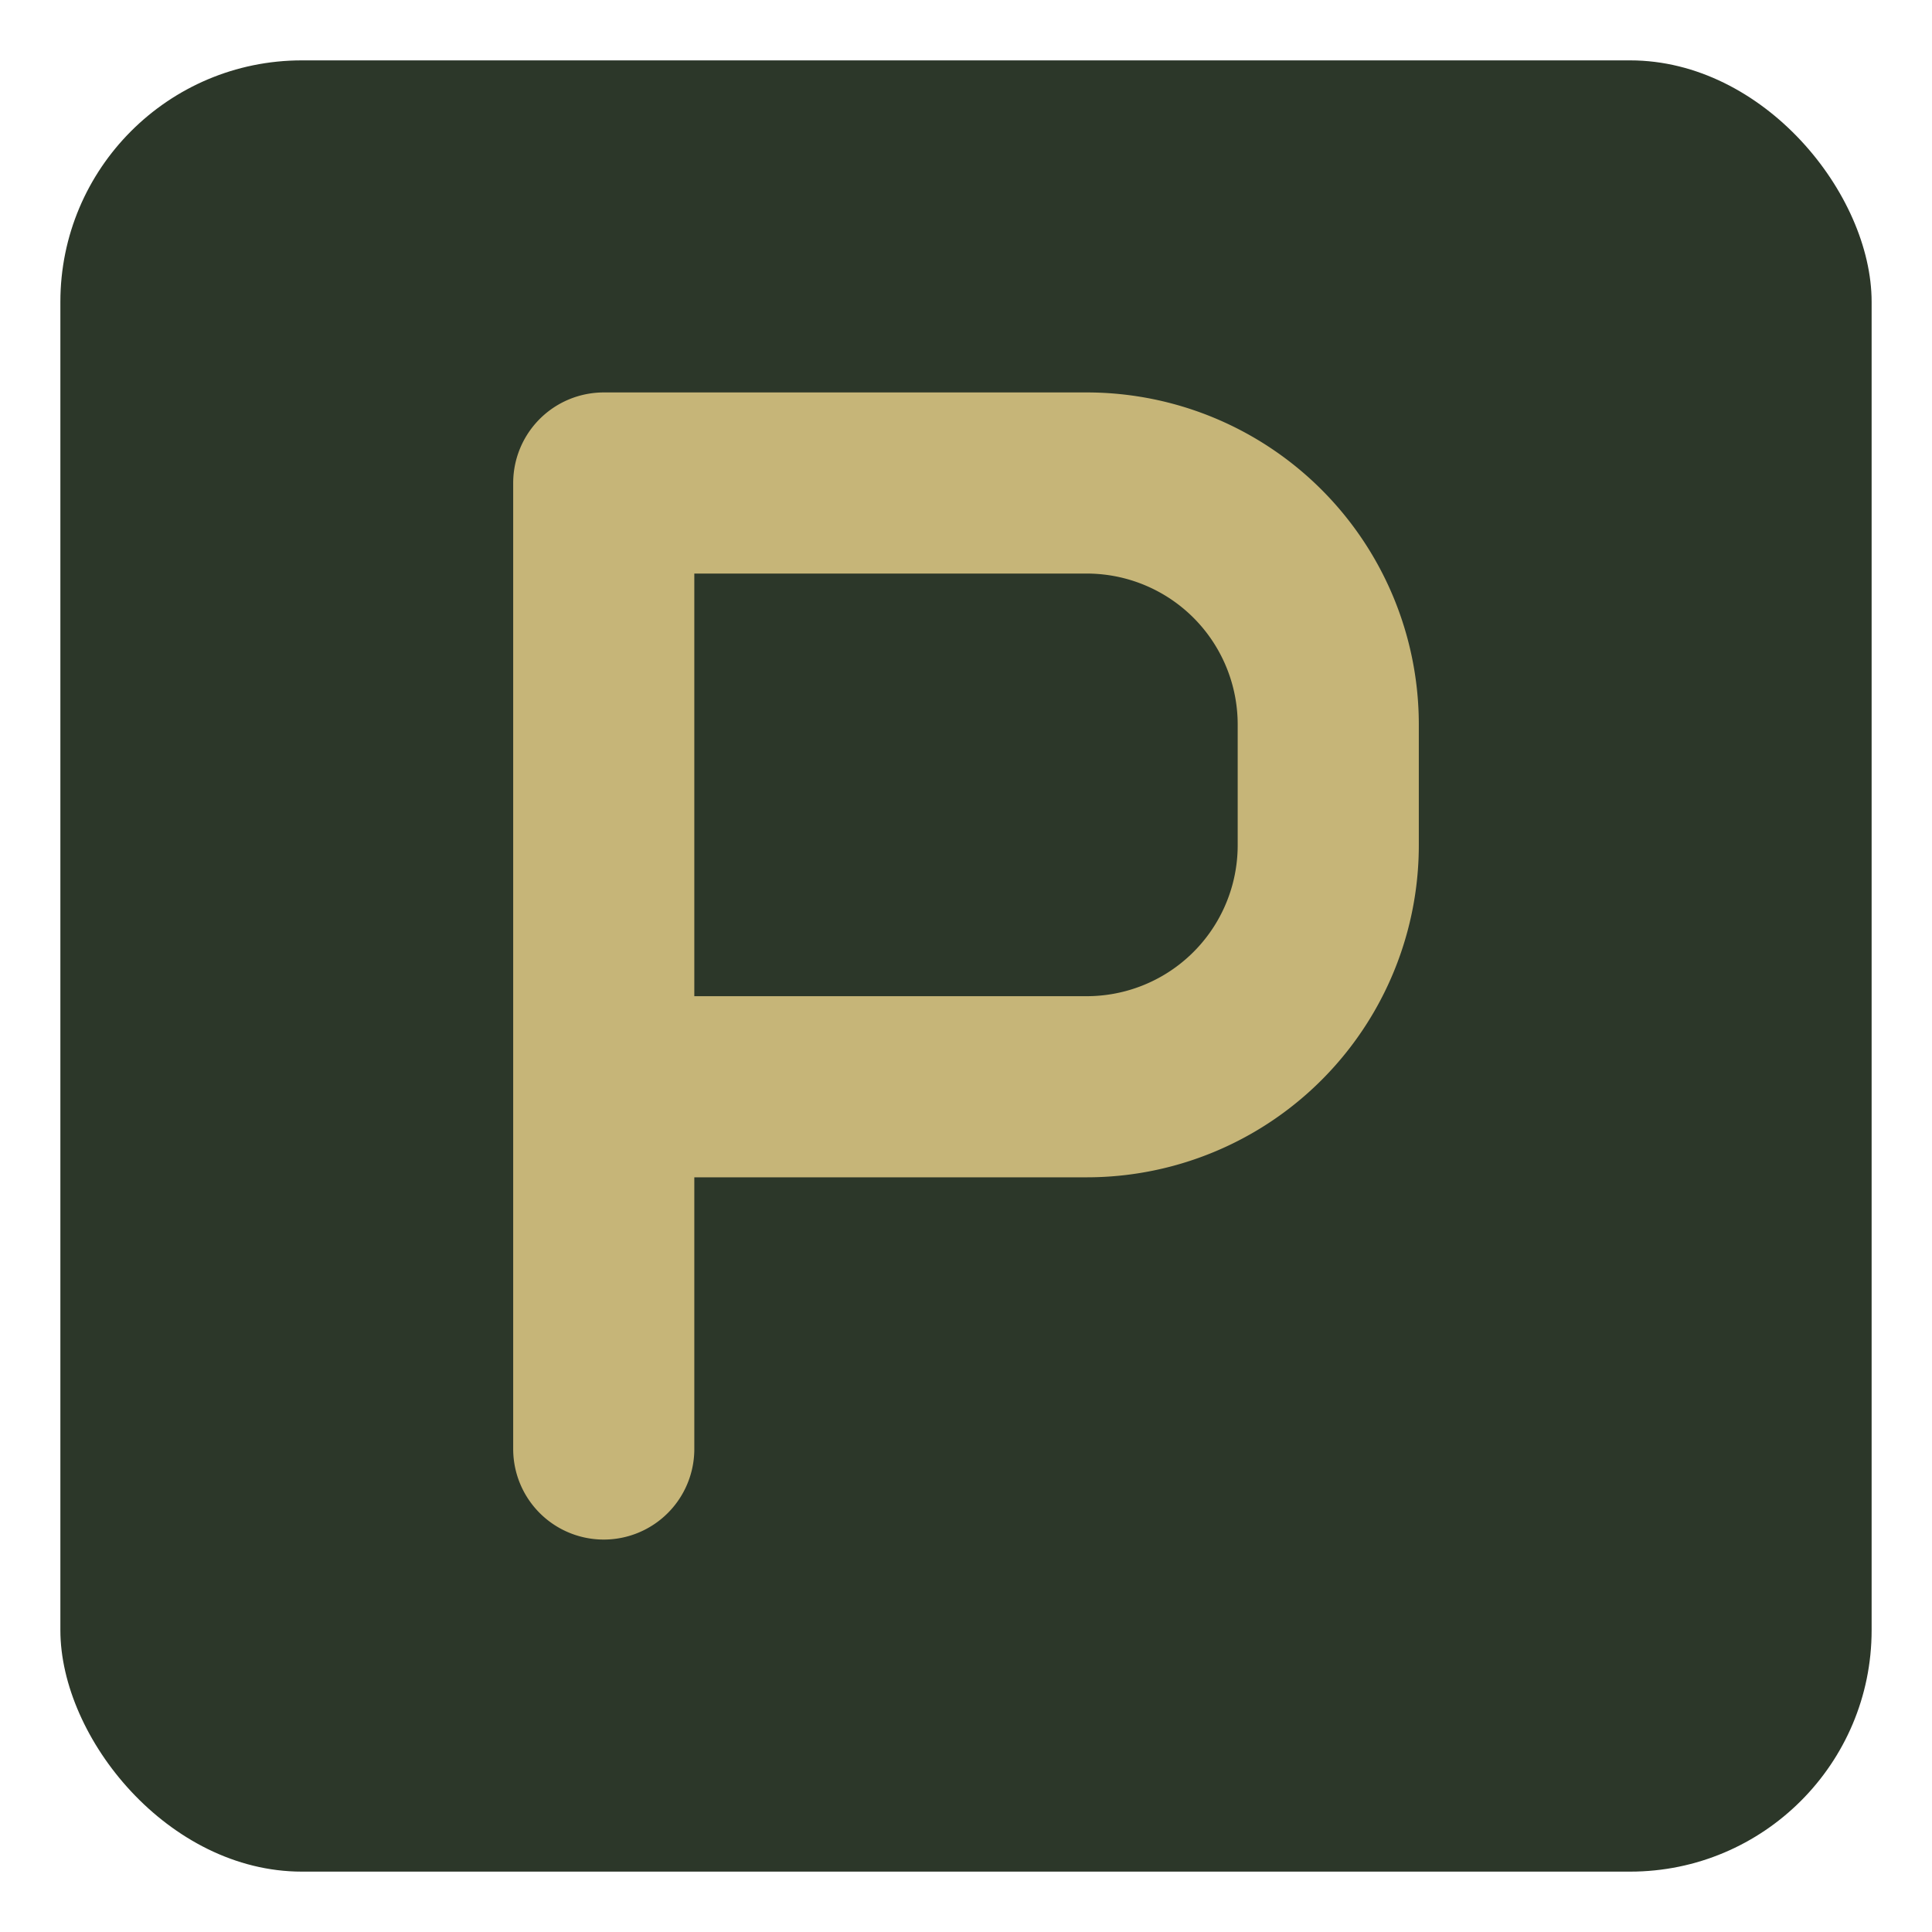
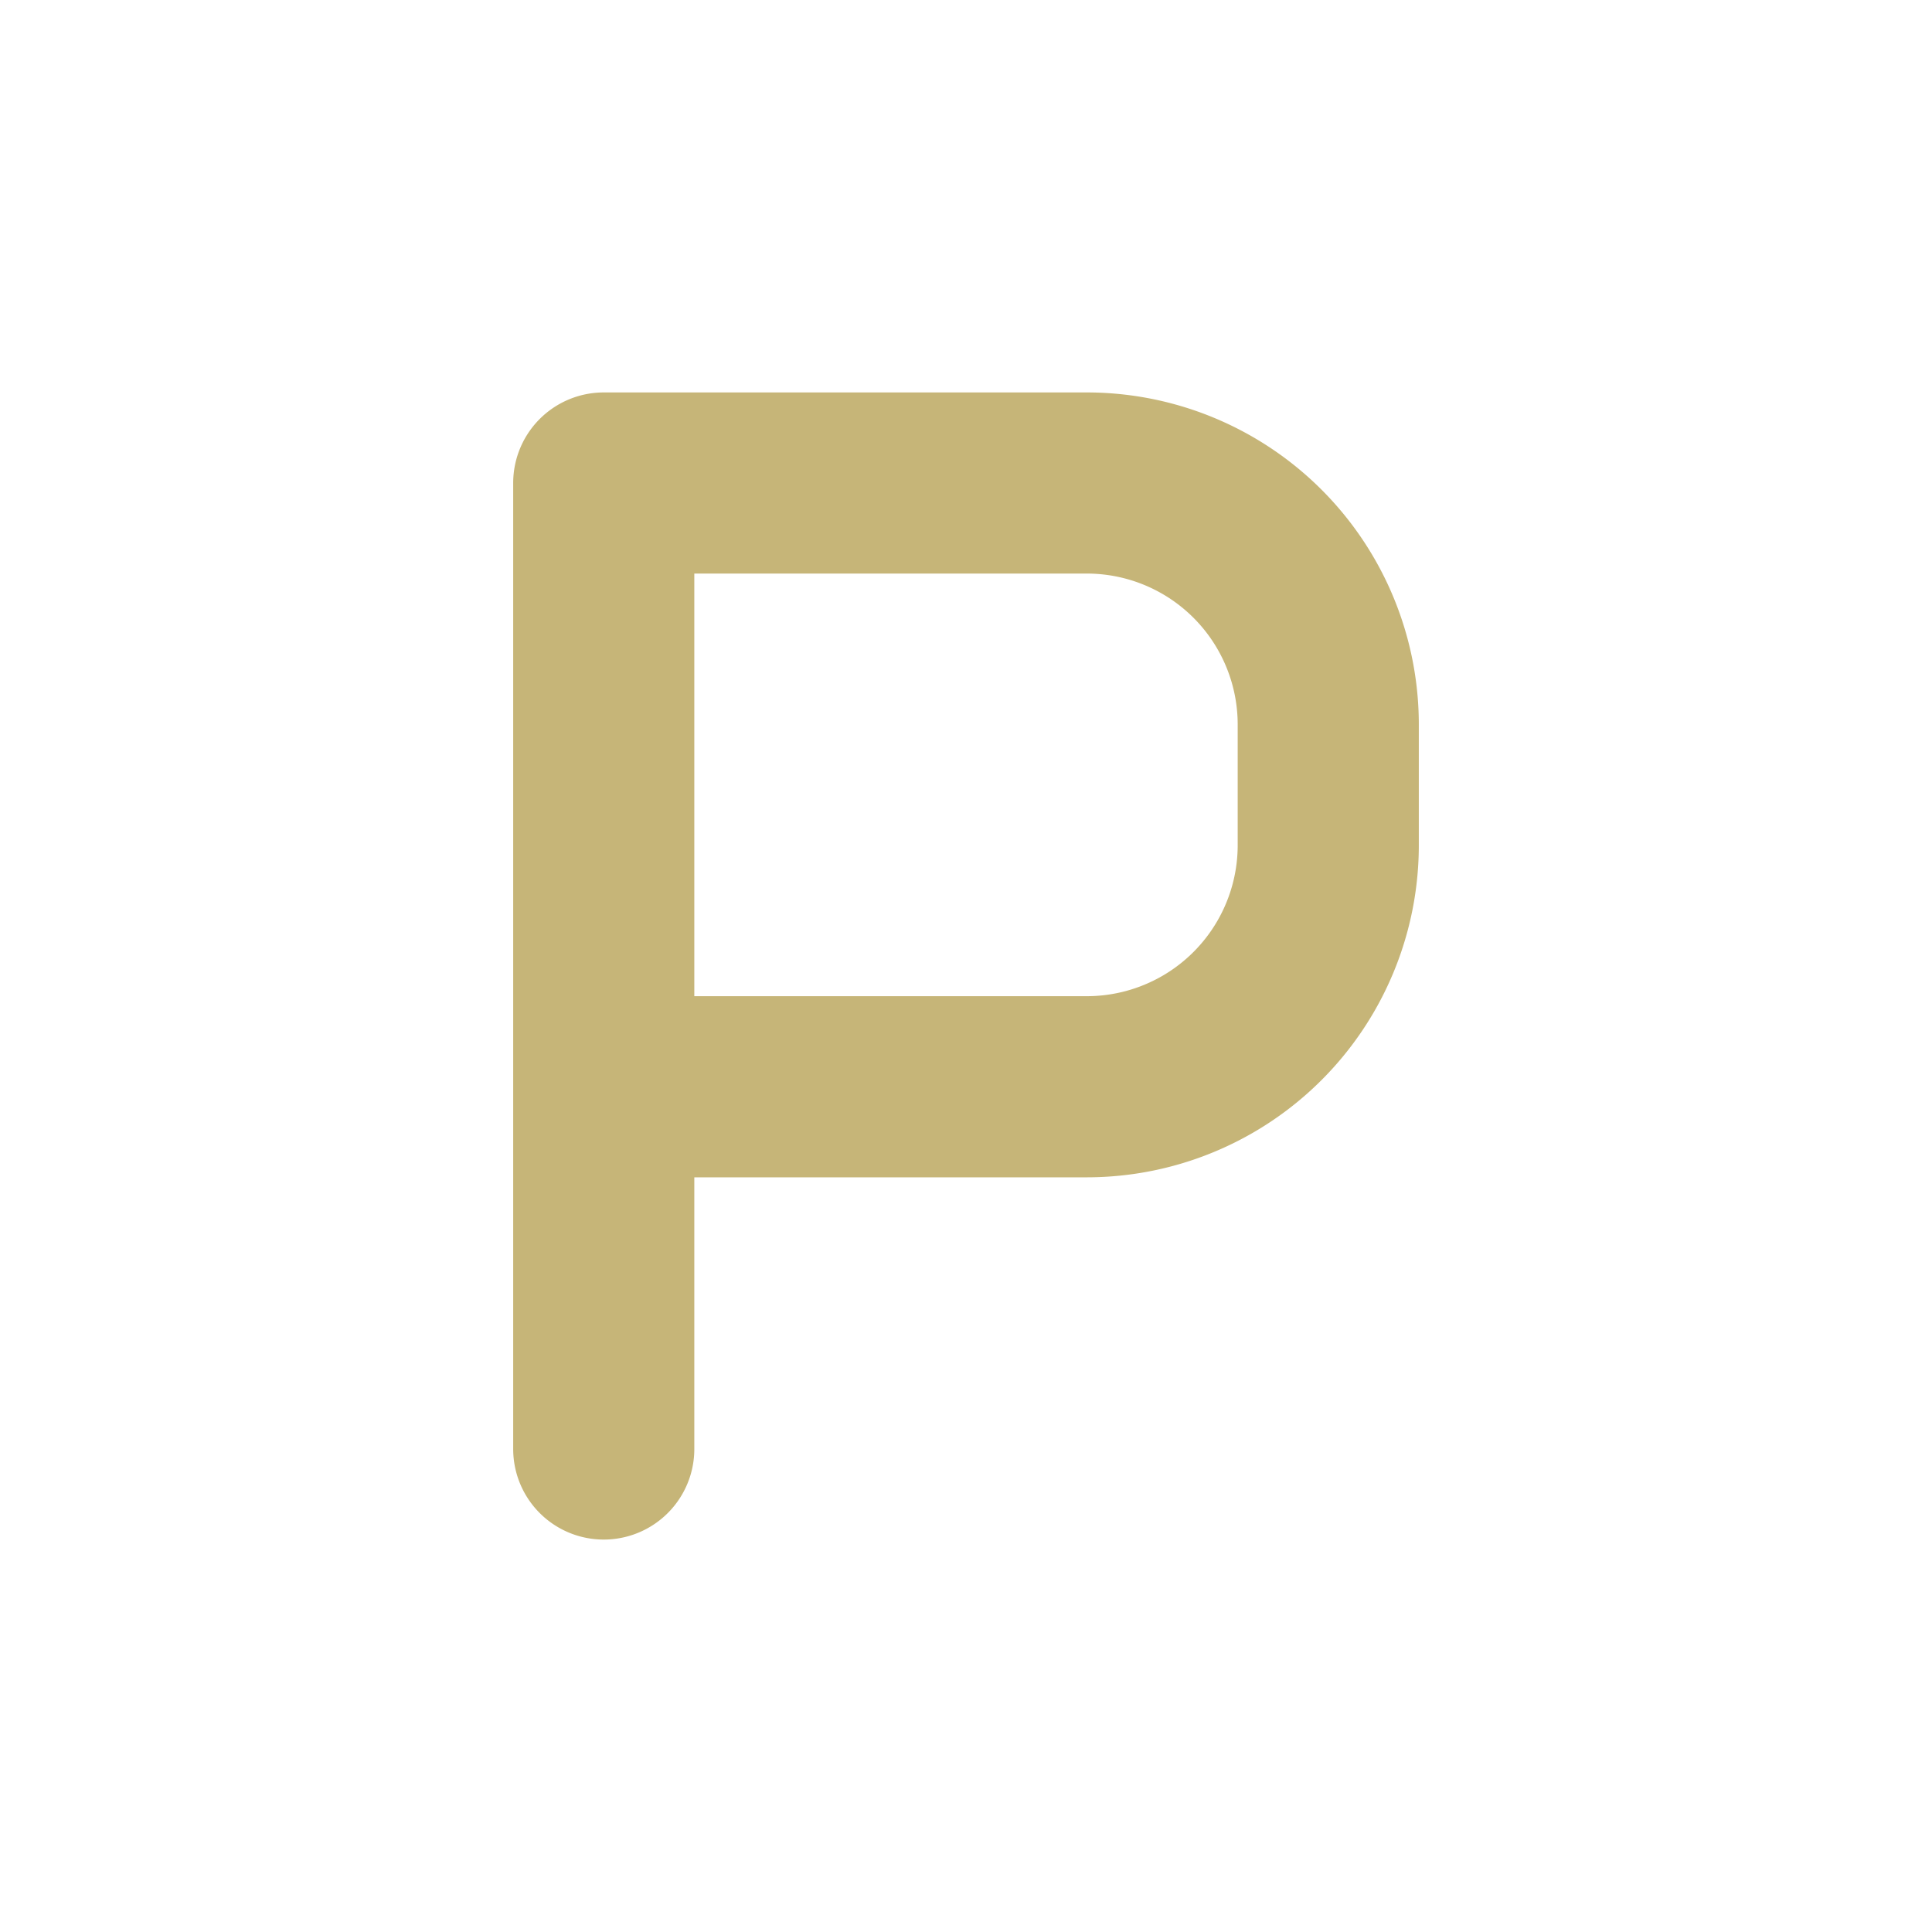
<svg xmlns="http://www.w3.org/2000/svg" viewBox="0 0 16 16">
-   <rect x="0.5" y="0.5" width="15" height="15" rx="2" fill="#2C3729" />
  <path d="M5 4v8M5 4h4a2 2 0 0 1 2 2v1a2 2 0 0 1-2 2H5" stroke="#C6B578" stroke-width="1.5" fill="none" stroke-linecap="round" stroke-linejoin="round" />
</svg>